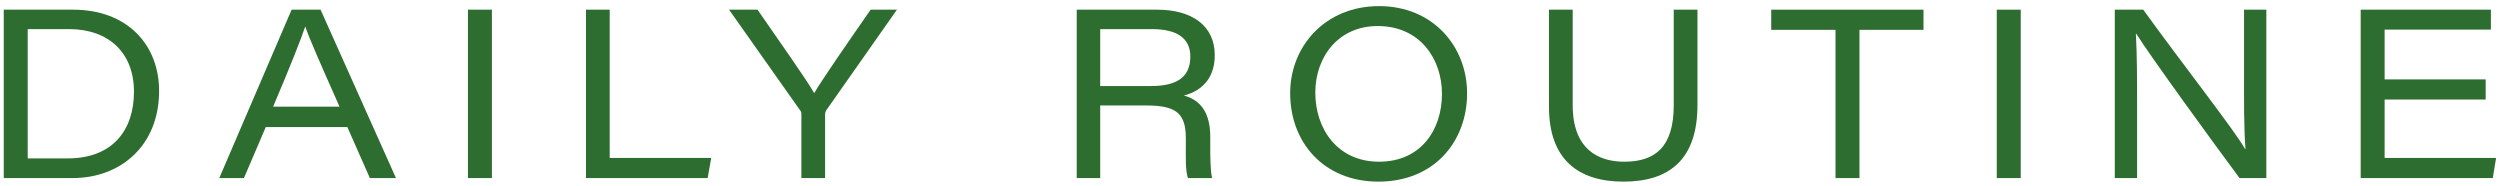
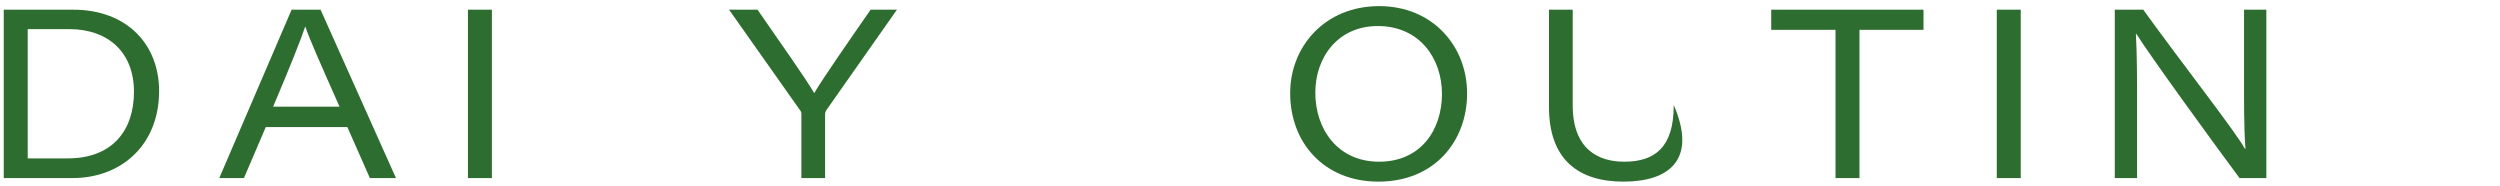
<svg xmlns="http://www.w3.org/2000/svg" width="390" height="29" viewBox="0 0 390 29" fill="none">
-   <path d="M387.765 12.387V15.532H372.003V24.634H389.393L388.875 27.779H368.266V1.509H388.579V4.617H372.003V12.387H387.765Z" fill="#2E6D30" />
  <path d="M333.384 27.779H329.906V1.509H334.346C340.266 9.723 348.739 20.527 350.219 23.228H350.293C350.034 19.824 350.071 15.643 350.071 11.388V1.509H353.549V27.779H349.368C345.446 22.525 335.16 8.354 333.273 5.283H333.199C333.384 8.687 333.384 12.387 333.384 17.049V27.779Z" fill="#2E6D30" />
  <path d="M311.496 1.509H315.233V27.779H311.496V1.509Z" fill="#2E6D30" />
  <path d="M286.34 27.779V4.654H276.312V1.509H300.066V4.654H290.077V27.779H286.34Z" fill="#2E6D30" />
-   <path d="M241.641 1.509H245.341V16.42C245.341 23.339 249.411 25.226 253.37 25.226C258.217 25.226 261.103 22.932 261.103 16.42V1.509H264.803V16.383C264.803 24.93 260.363 28.334 253.259 28.334C246.192 28.334 241.641 24.856 241.641 16.679V1.509Z" fill="#2E6D30" />
+   <path d="M241.641 1.509H245.341V16.42C245.341 23.339 249.411 25.226 253.37 25.226C258.217 25.226 261.103 22.932 261.103 16.42V1.509V16.383C264.803 24.93 260.363 28.334 253.259 28.334C246.192 28.334 241.641 24.856 241.641 16.679V1.509Z" fill="#2E6D30" />
  <path d="M215.141 0.954C223.54 0.954 228.868 7.244 228.868 14.57C228.868 21.97 223.836 28.334 215.03 28.334C206.557 28.334 201.266 22.266 201.266 14.533C201.266 7.244 206.705 0.954 215.141 0.954ZM214.919 4.062C208.777 4.062 205.188 8.872 205.188 14.459C205.188 20.083 208.629 25.226 215.141 25.226C221.579 25.226 224.946 20.342 224.946 14.644C224.946 9.168 221.505 4.062 214.919 4.062Z" fill="#2E6D30" />
-   <path d="M178.847 16.457H171.632V27.779H167.969V1.509H180.512C185.877 1.509 189.503 3.951 189.503 8.613C189.503 11.795 187.912 14.052 184.693 14.903C186.432 15.384 188.8 16.679 188.8 21.304V22.451C188.8 24.449 188.8 26.669 189.096 27.779H185.322C184.915 26.632 184.989 24.634 184.989 22.414V21.563C184.989 17.678 183.472 16.457 178.847 16.457ZM171.632 4.543V13.423H179.55C183.657 13.423 185.692 11.98 185.692 8.835C185.692 5.986 183.657 4.543 179.698 4.543H171.632Z" fill="#2E6D30" />
  <path d="M128.715 27.779H125.015V17.789C125.015 17.493 124.941 17.345 124.756 17.123L113.73 1.509H118.17C121.241 5.986 125.792 12.35 127.013 14.533C128.308 12.313 132.711 5.986 135.819 1.509H139.926L128.9 17.197C128.789 17.419 128.715 17.53 128.715 17.826V27.779Z" fill="#2E6D30" />
-   <path d="M91.414 27.779V1.509H95.114V24.634H110.95L110.395 27.779H91.414Z" fill="#2E6D30" />
  <path d="M73 1.509H76.737V27.779H73V1.509Z" fill="#2E6D30" />
  <path d="M54.187 19.824H41.459L38.055 27.779H34.207L45.492 1.509H50.006L61.772 27.779H57.702L54.187 19.824ZM42.606 16.642H52.966C49.747 9.39 48.23 5.949 47.638 4.173H47.601C47.046 5.875 45.27 10.389 42.606 16.642Z" fill="#2E6D30" />
  <path d="M0.586 27.779V1.509H11.39C19.9 1.509 24.821 7.022 24.821 14.2C24.821 22.636 18.901 27.779 11.316 27.779H0.586ZM4.323 4.543V24.708H10.576C17.532 24.708 20.899 20.342 20.899 14.311C20.899 8.243 16.977 4.58 10.872 4.543H4.323Z" fill="#2E6D30" />
</svg>